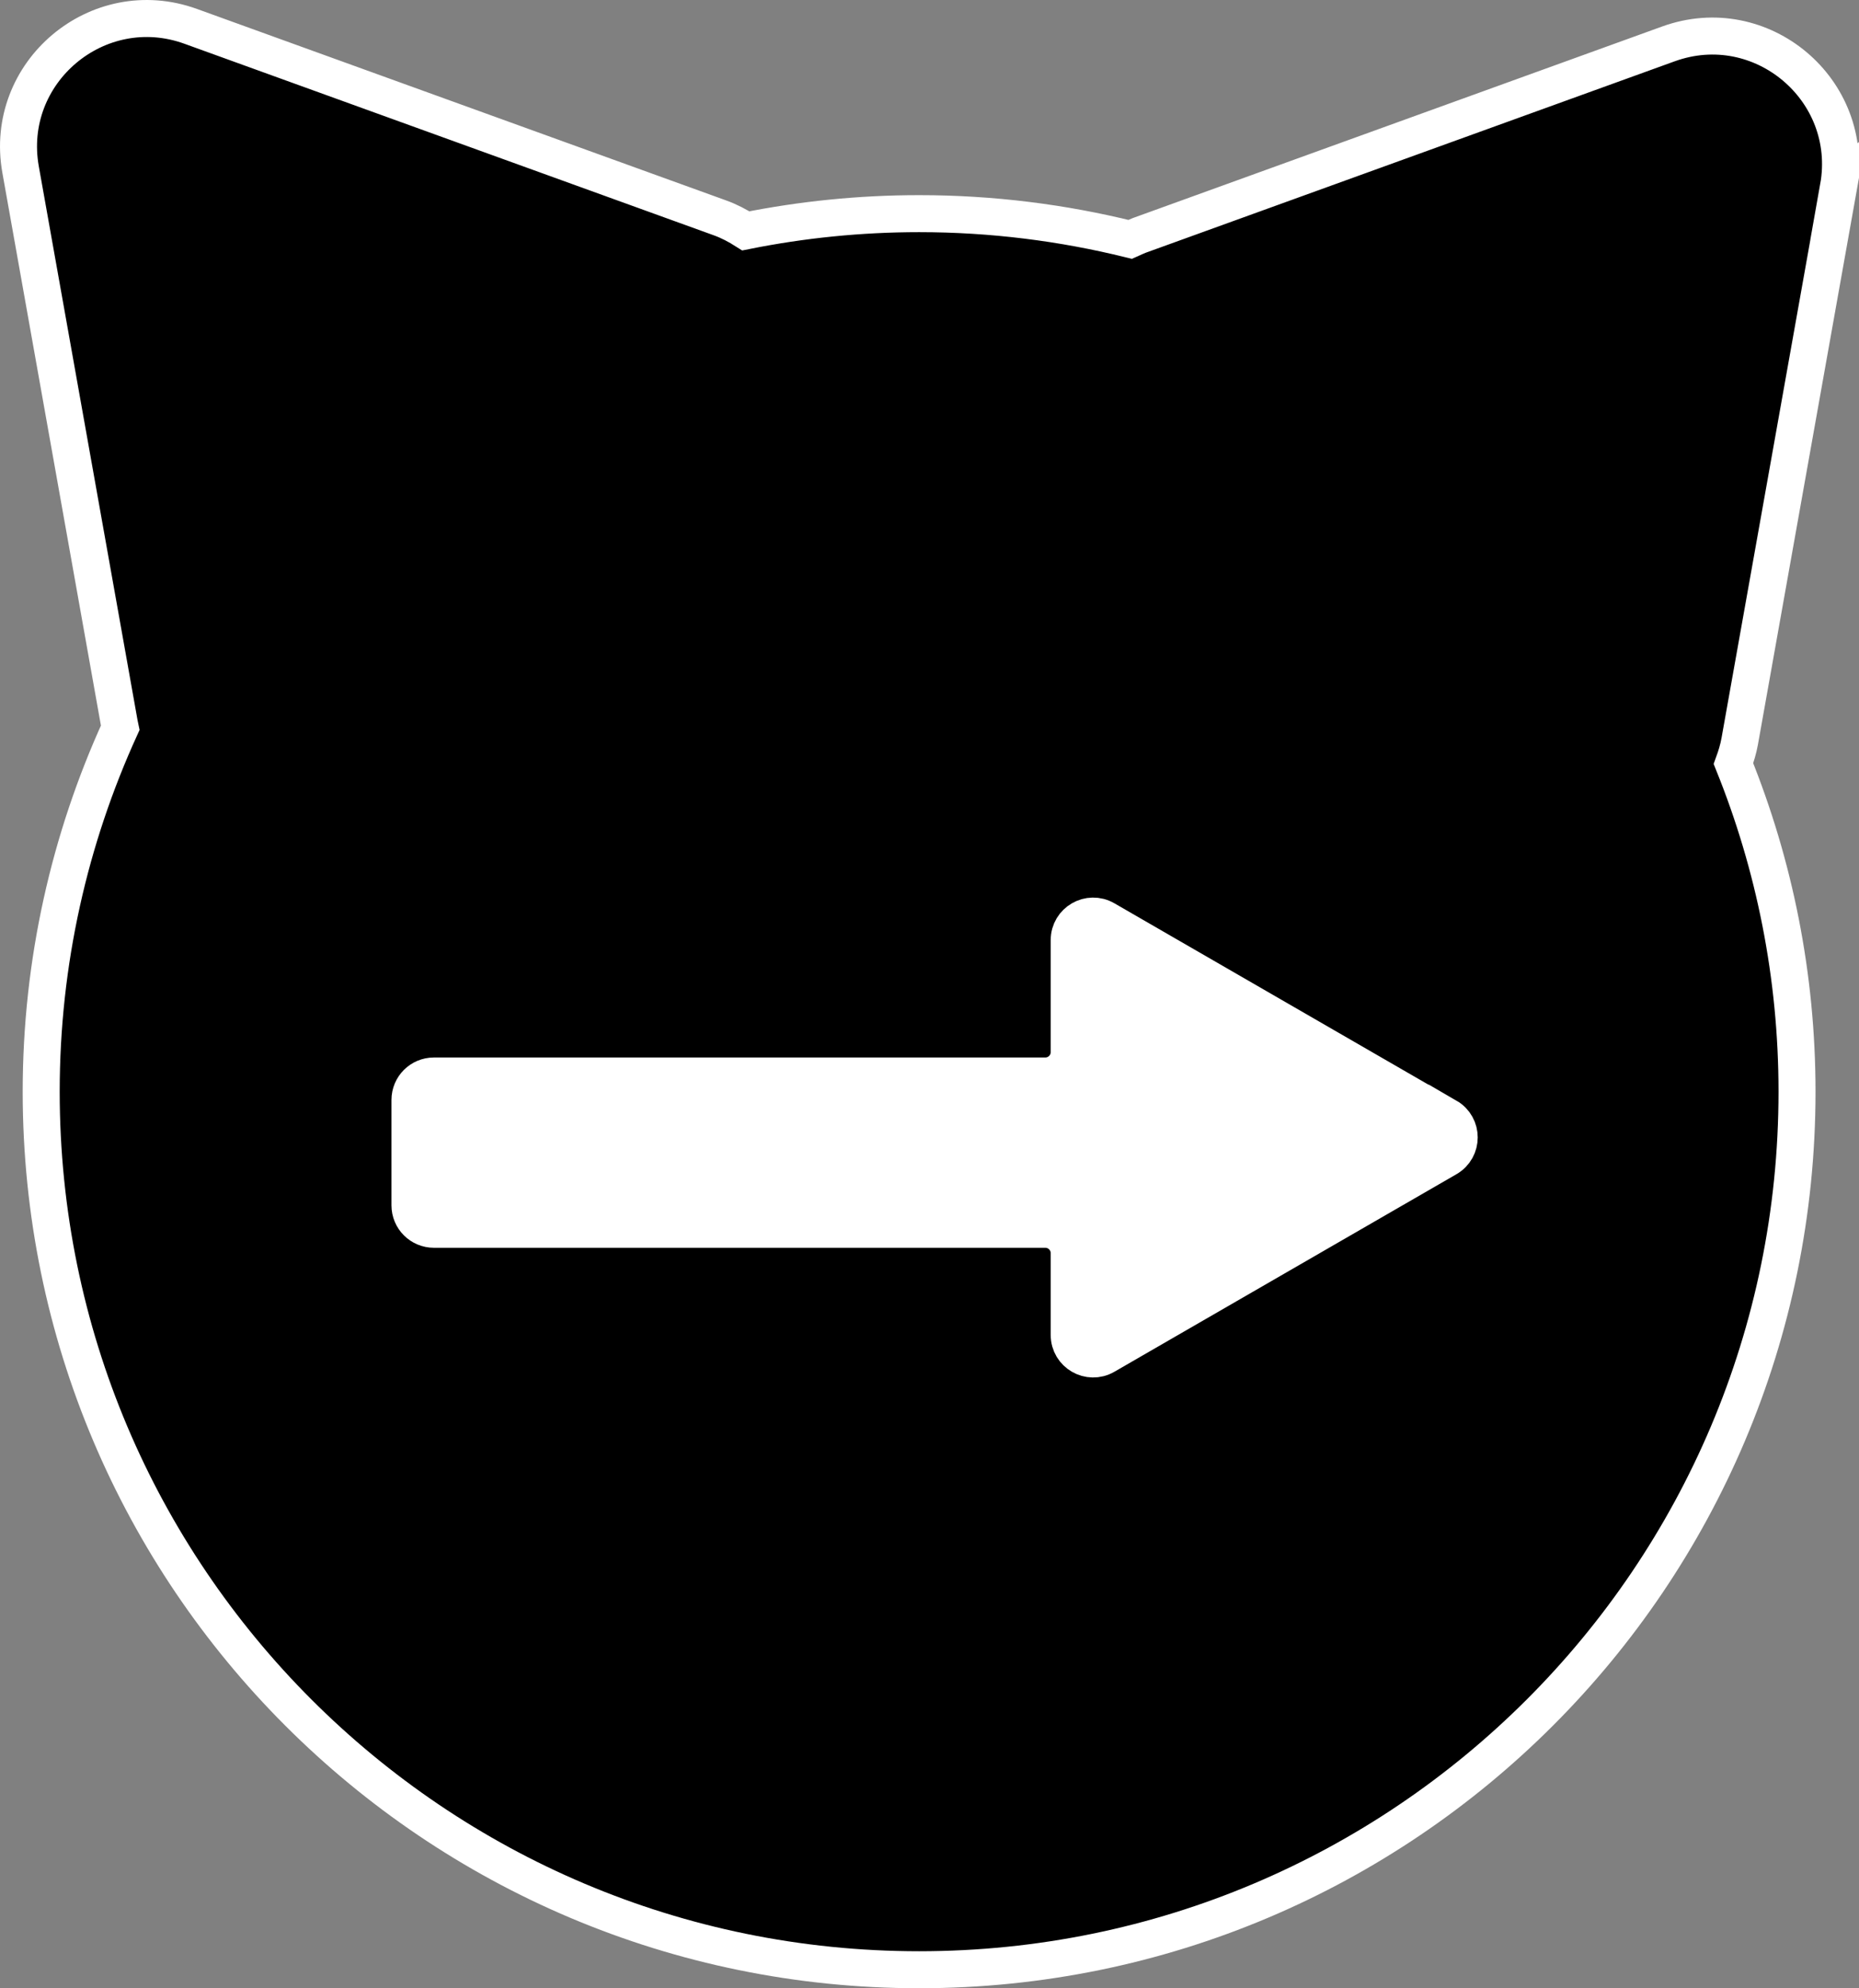
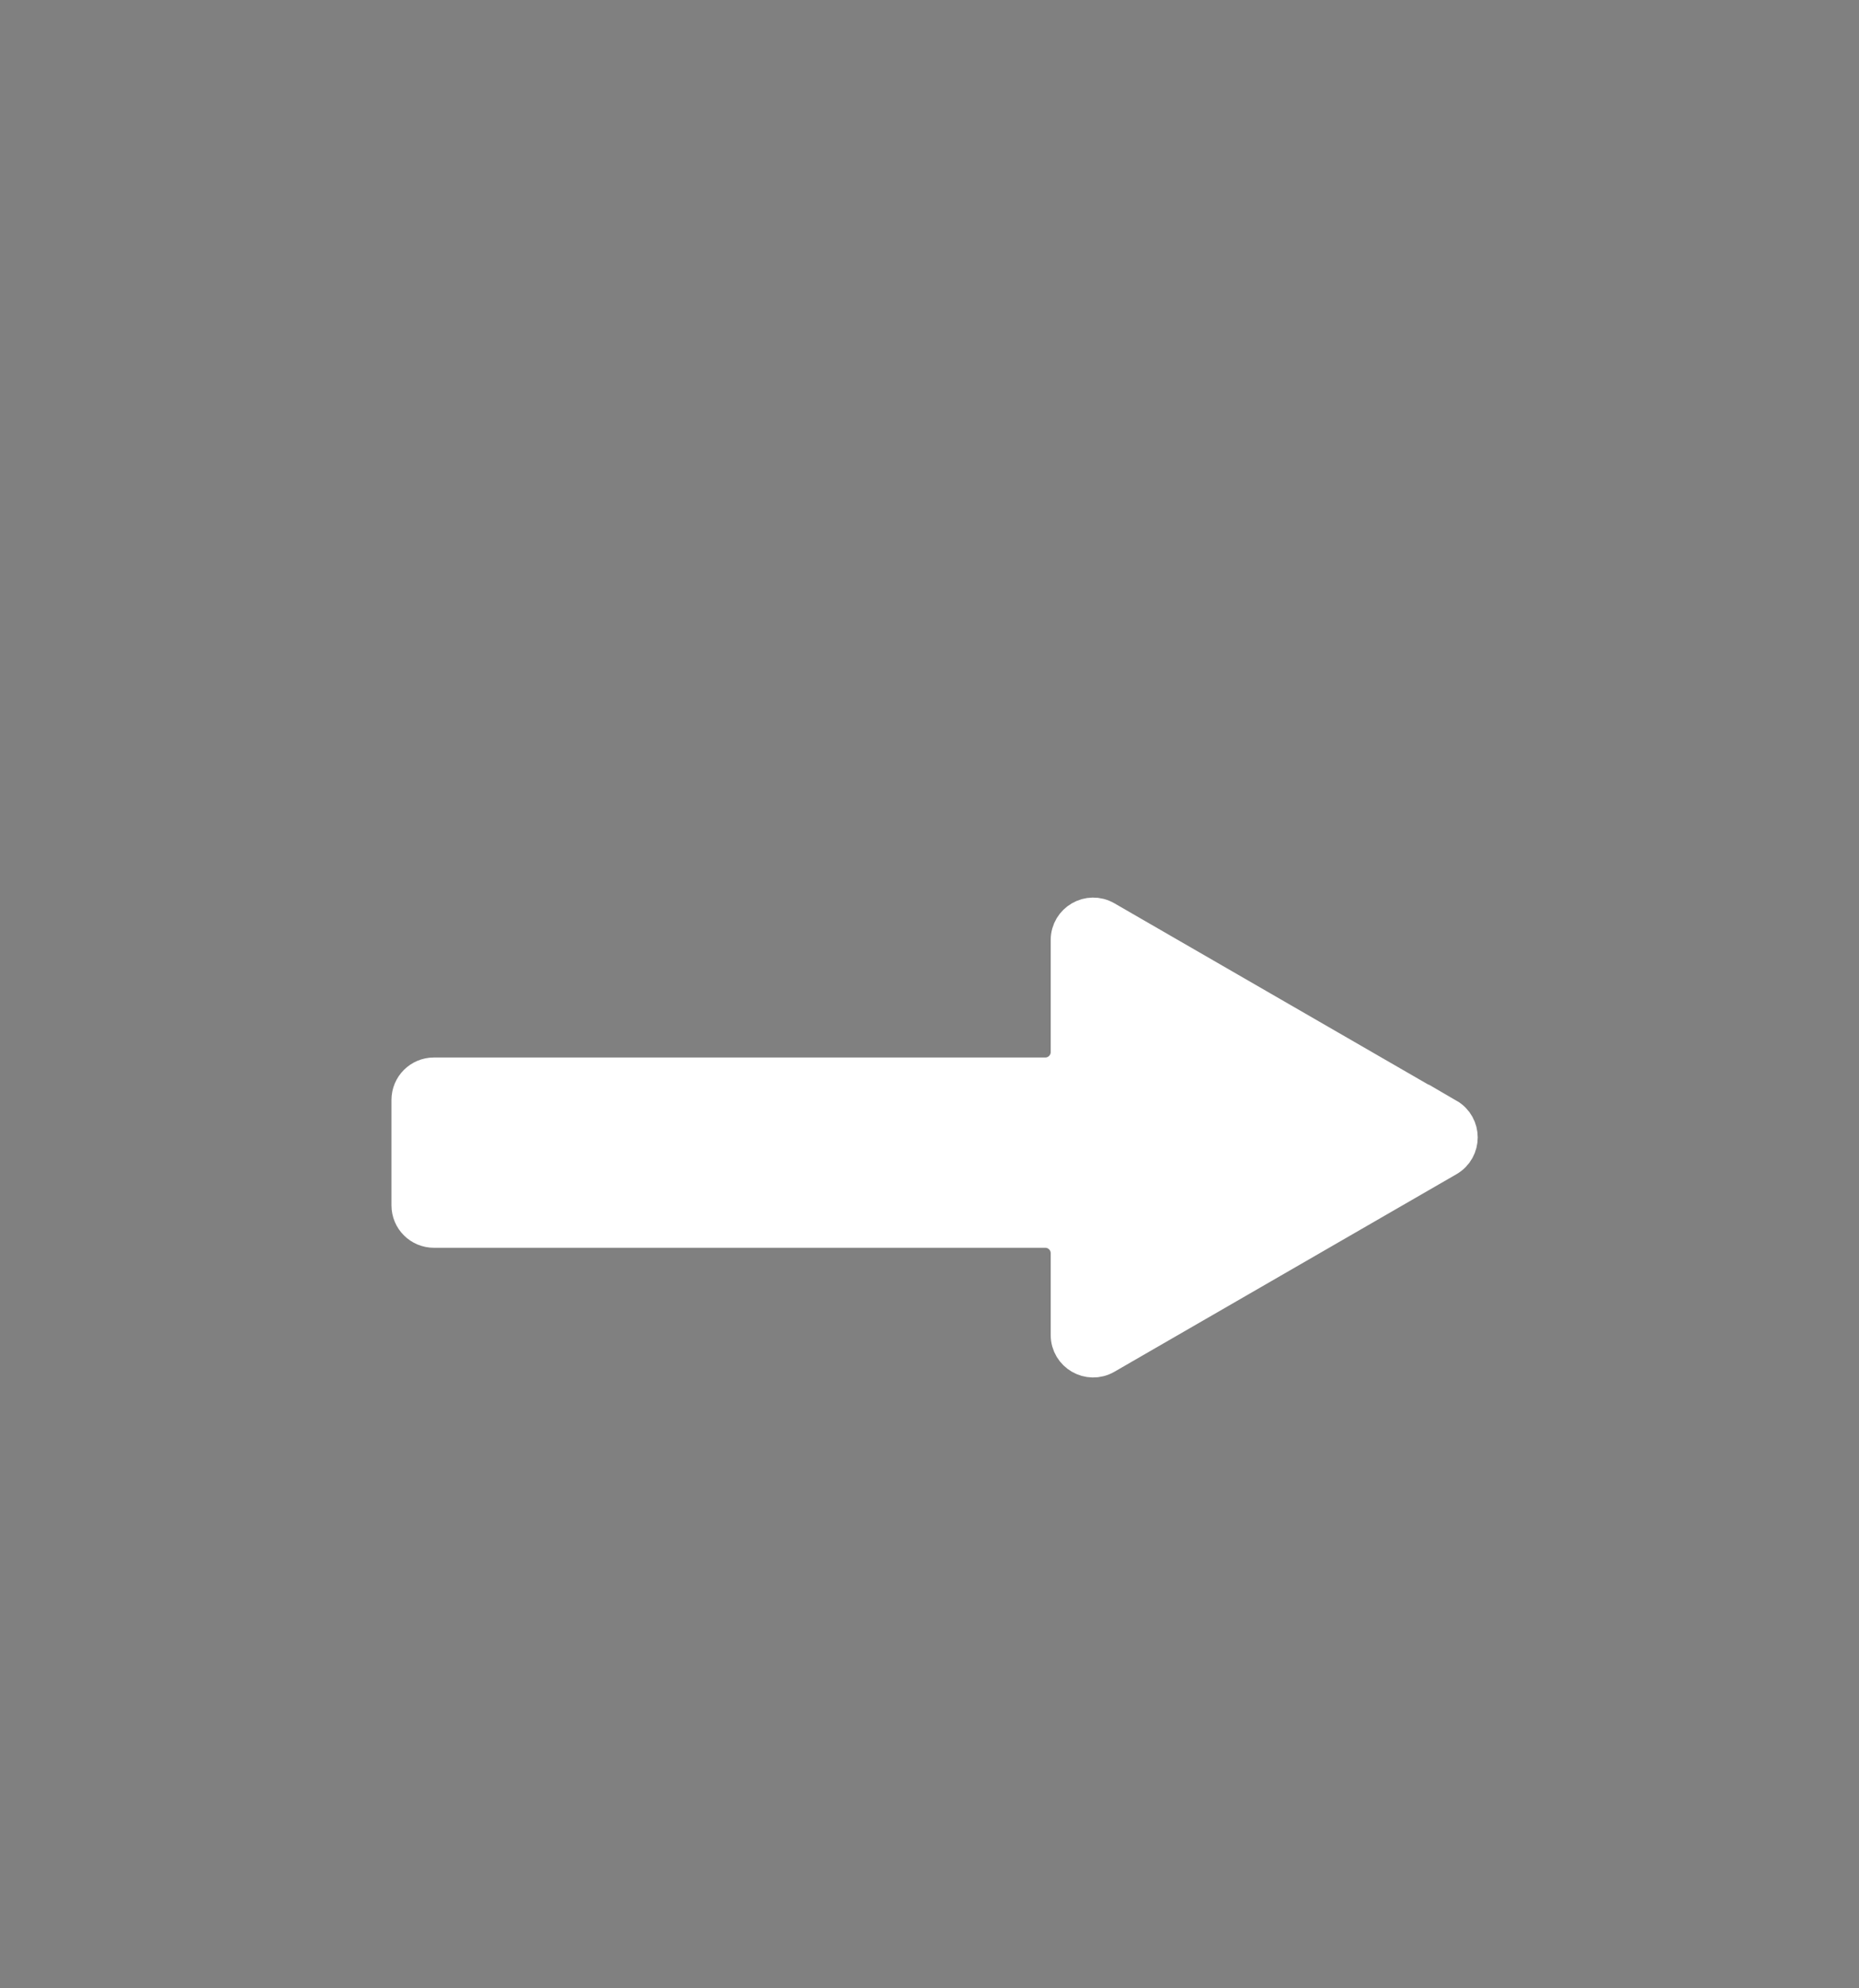
<svg xmlns="http://www.w3.org/2000/svg" id="Layer_2" data-name="Layer 2" viewBox="0 0 301.45 322.36">
  <rect x="0" y="0" width="301.45" height="322.36" fill="#808080" stroke="none" />
  <defs>
    <style>
      .cls-1, .cls-2 {
        stroke: #fff;
        stroke-miterlimit: 10;
        stroke-width: 6px;
      }

      .cls-2 {
        fill: #fff;
      }
    </style>
  </defs>
  <g id="Nav_Screen" data-name="Nav Screen">
    <g id="nav_arrow_forward" data-name="nav arrow forward">
-       <path class="cls-1" d="M298.12,30.35c2.81-15.78-12.51-28.69-27.58-23.23l-85.81,31.05c-.51.19-.98.43-1.46.64-10.96-2.71-22.42-4.17-34.22-4.17-9.63,0-19.02.97-28.11,2.79-1.29-.82-2.67-1.56-4.2-2.11L30.92,4.27C15.85-1.18.52,11.73,3.34,27.5l16.02,89.84c.04.21.11.41.15.62-8.21,17.99-12.83,37.97-12.83,59.03,0,78.62,63.74,142.36,142.36,142.36s142.36-63.74,142.36-142.36c0-18.81-3.68-36.75-10.31-53.19.42-1.15.79-2.34,1.02-3.62l16.02-89.84Z" />
      <path class="cls-2" d="M234.68,181.08l-55.47-32.03c-2.59-1.5-5.83.37-5.83,3.36v18.16c0,2.15-1.74,3.88-3.88,3.88h-99.14c-2.15,0-3.88,1.74-3.88,3.88v17.09c0,2.15,1.74,3.88,3.88,3.88h99.14c2.15,0,3.88,1.74,3.88,3.88v13.26c0,2.99,3.24,4.86,5.83,3.36l55.47-32.03c2.59-1.5,2.59-5.23,0-6.73Z" />
    </g>
  </g>
</svg>